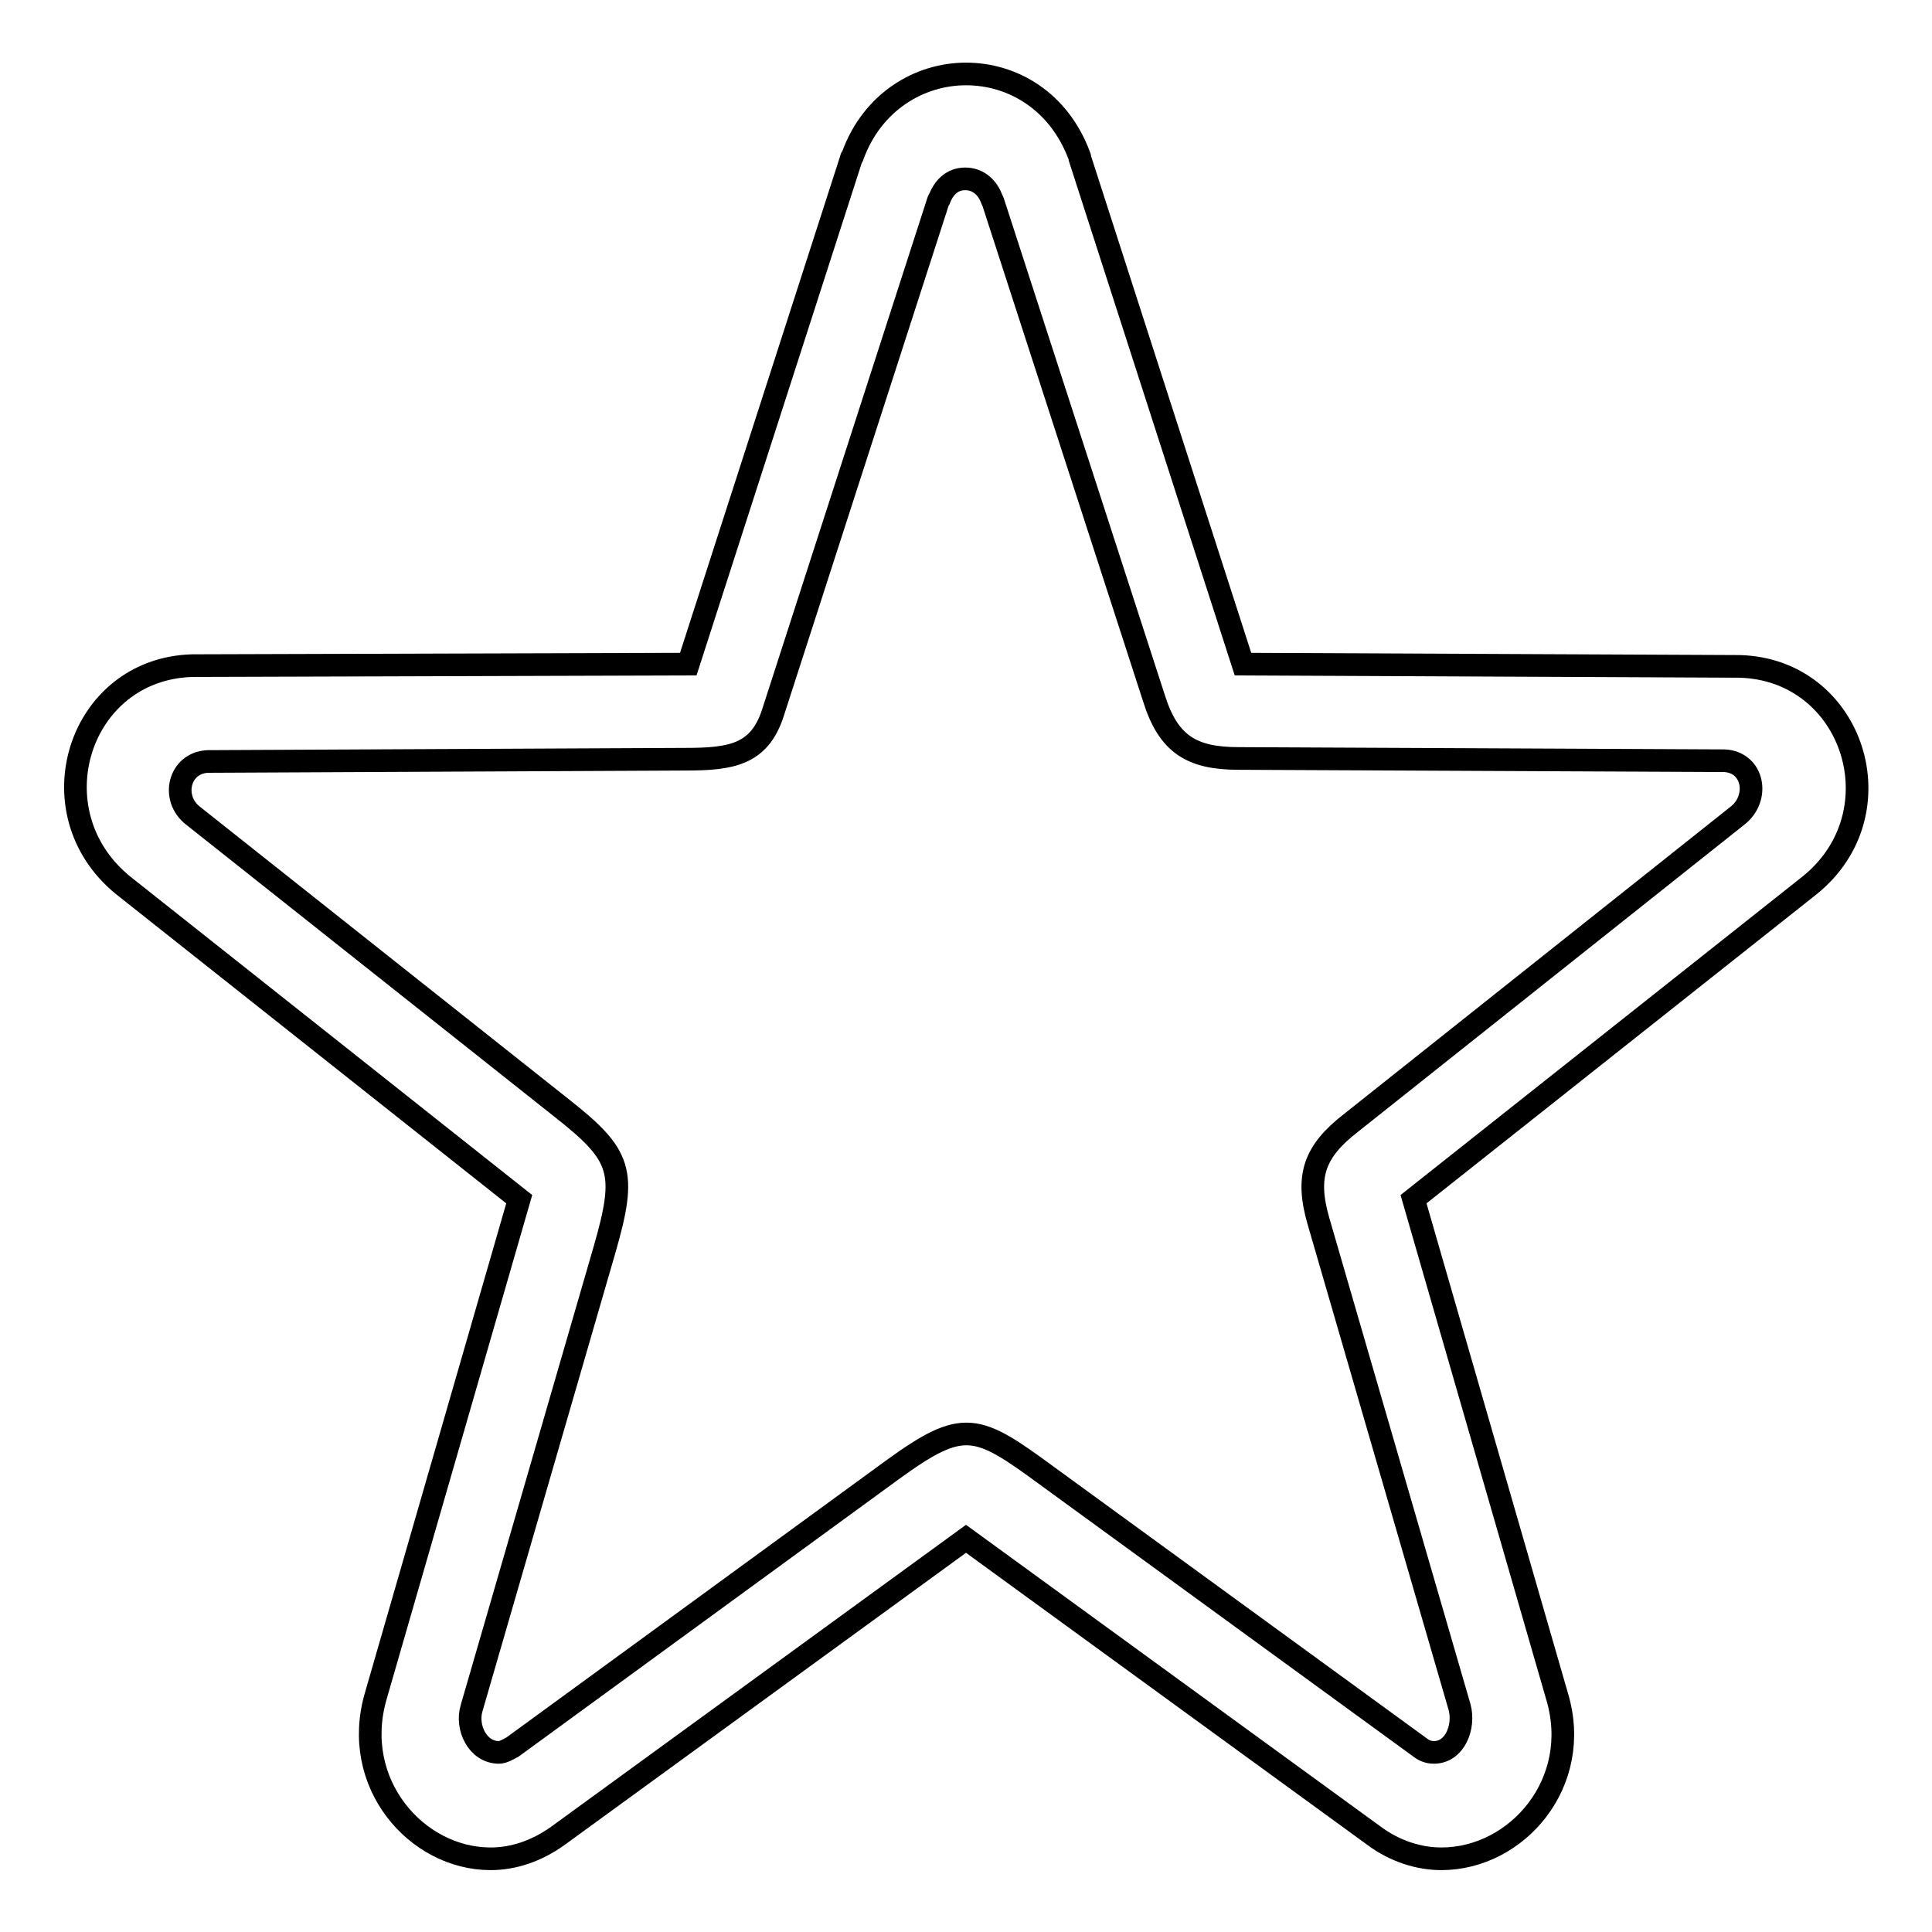
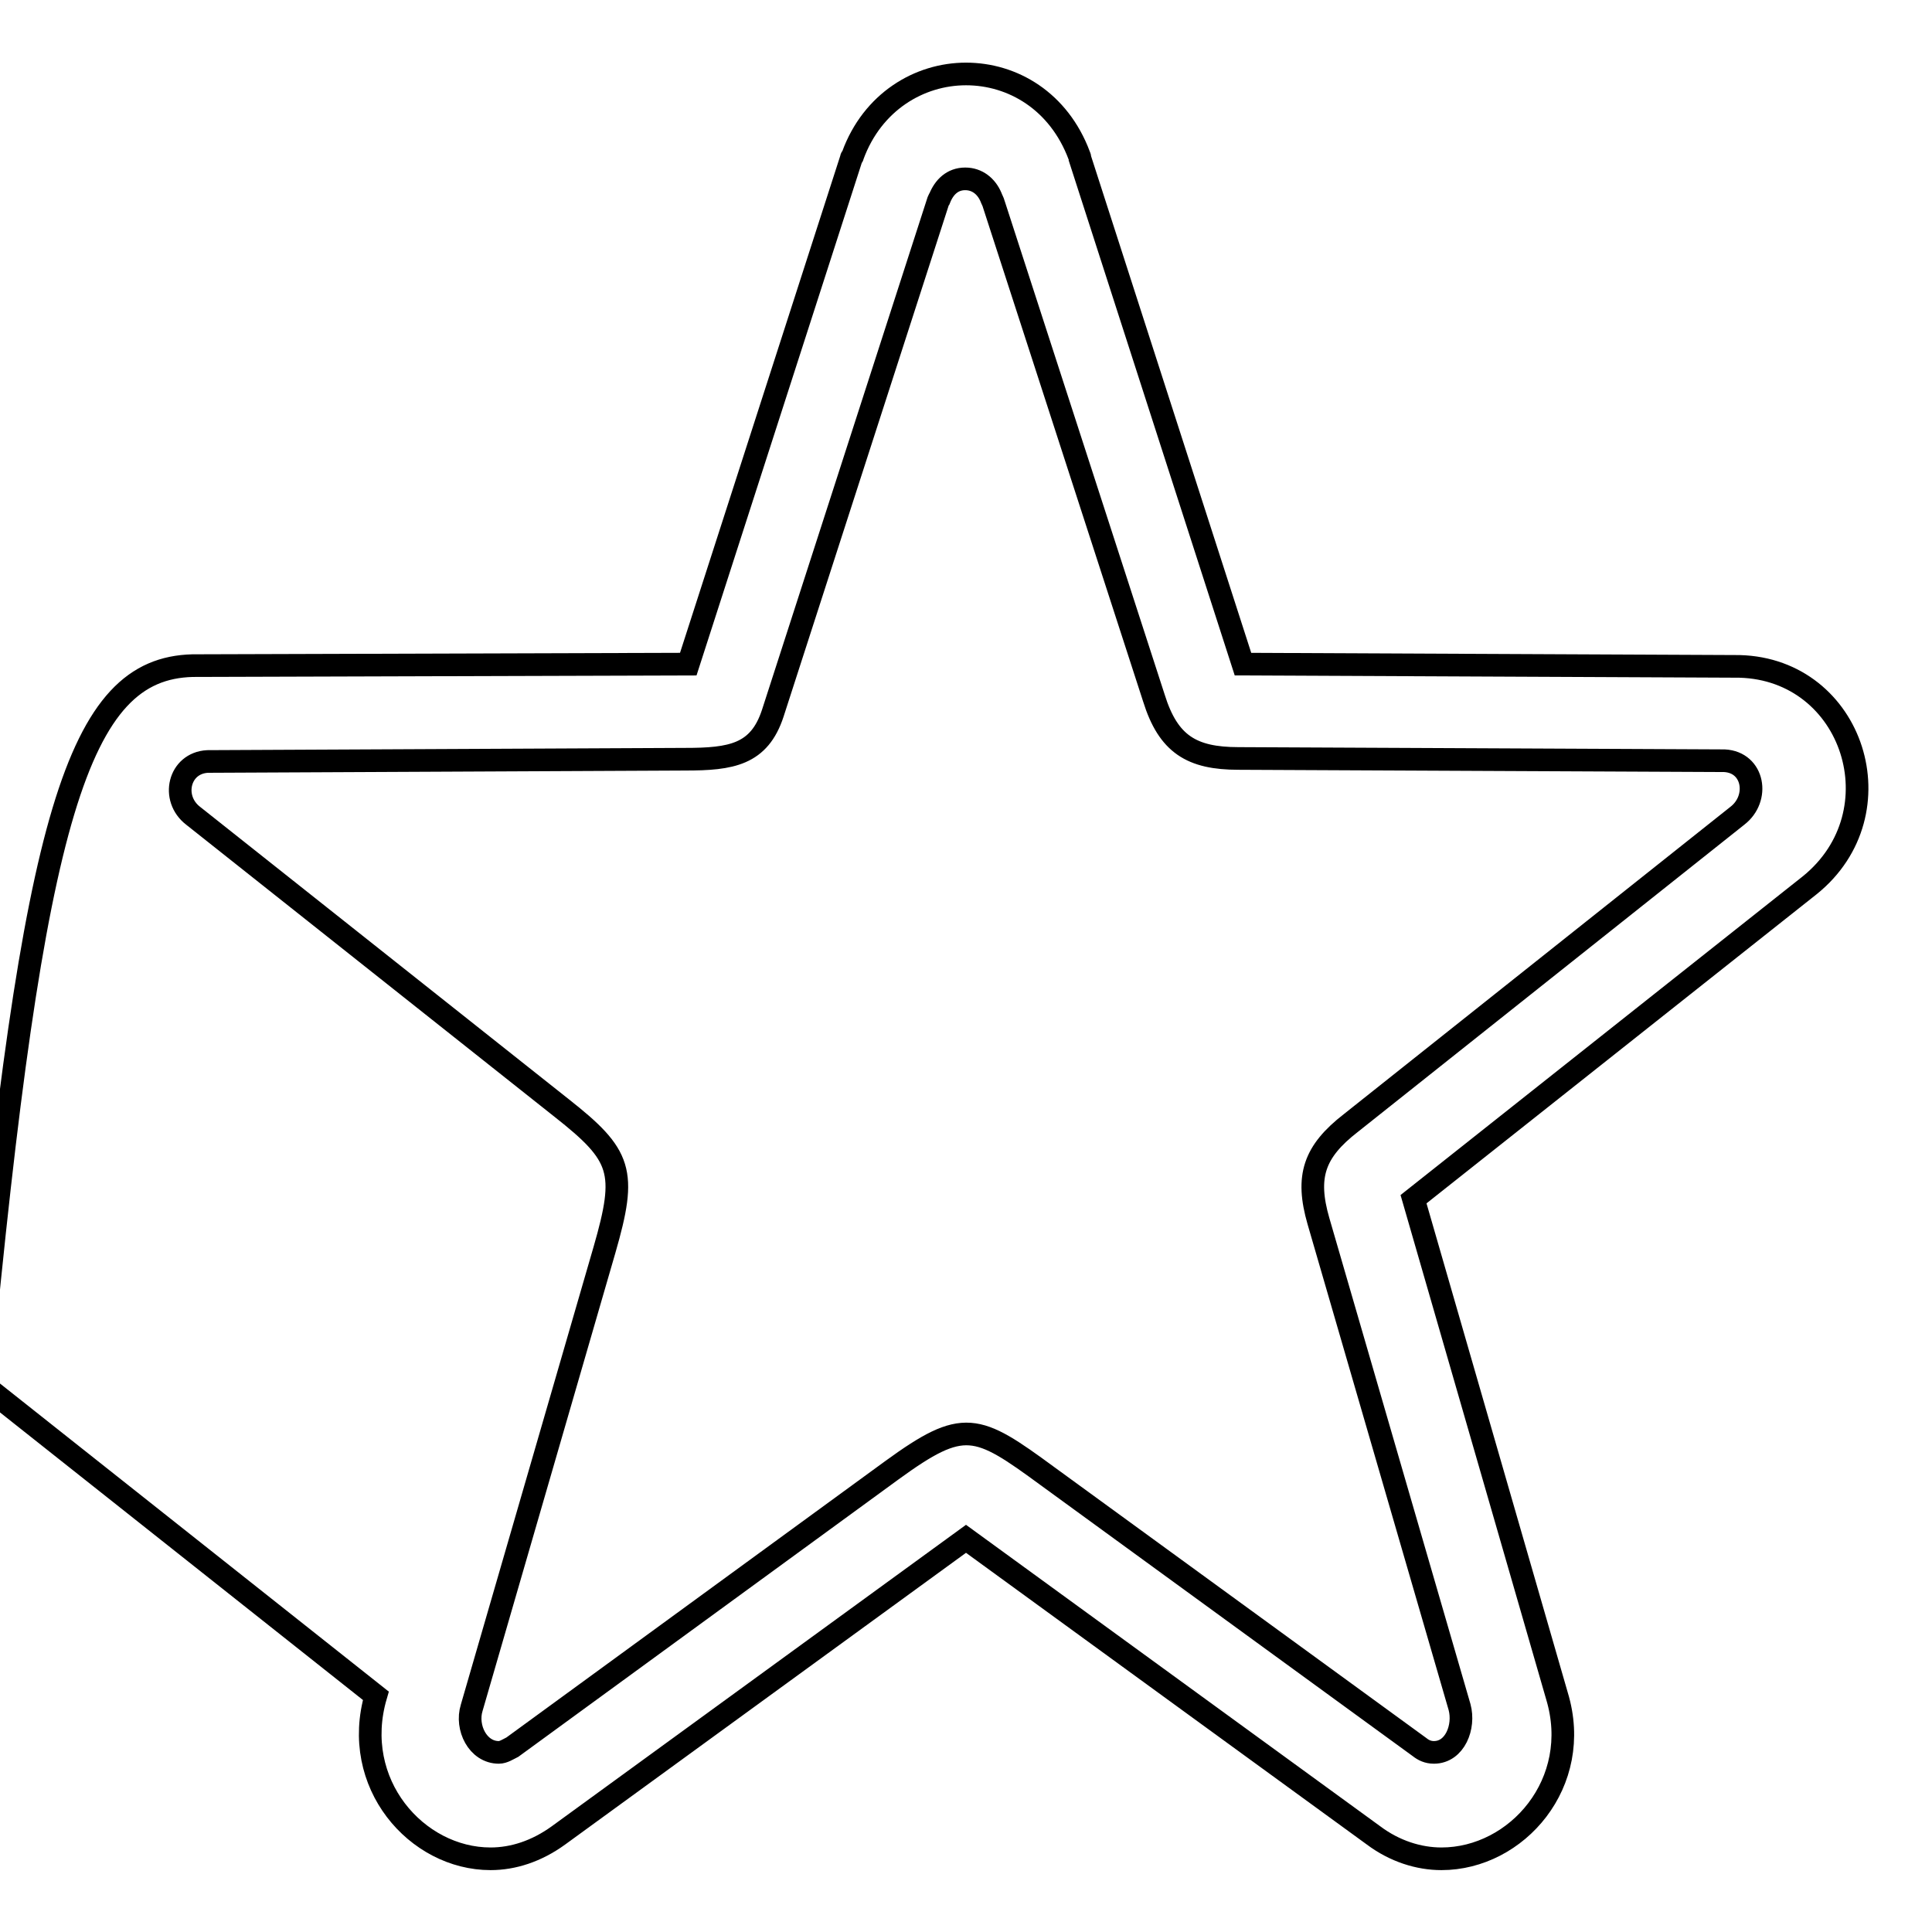
<svg xmlns="http://www.w3.org/2000/svg" version="1.1" x="0px" y="0px" viewBox="0 0 256 256" enable-background="new 0 0 256 256" xml:space="preserve">
  <g>
-     <path stroke-width="3" fill-opacity="0" stroke="#000000" d="M228.5,100.8l-64.4-0.3c-6.2,0-9.3-1.9-11.2-8l-21.2-65.4c-0.1-0.4-0.3-0.7-0.4-1c-0.6-1.4-1.8-2.4-3.4-2.4 c-1.7,0-2.8,1.1-3.4,2.6c-0.1,0.1-0.1,0.2-0.2,0.4l-21.9,67.8c-1.8,5.5-5.5,6.1-11.6,6.1l-63.3,0.3c-3.8,0.2-4.9,4.9-1.9,7.2 l48.8,38.7c8,6.3,8.7,8.4,5.7,18.8l-17.6,60.7c-0.8,2.6,0.8,5.9,3.6,5.9c0.6,0,1.2-0.4,1.8-0.7l50.3-36.7 c9.5-6.9,11.2-6.1,20.6,0.8l49.3,35.9c0.5,0.4,1.1,0.7,1.9,0.7c2.8,0,4.1-3.4,3.4-6l-18.7-64.4c-1.7-5.9-0.6-9.2,4.3-13l51.2-40.7 C233.2,105.8,232.4,101,228.5,100.8L228.5,100.8L228.5,100.8z M25.5,88.2L91.2,88l21.6-67c0-0.2,0.2-0.2,0.2-0.4 c2.6-7.1,8.8-10.8,15-10.8c6.2,0,12.3,3.6,15,10.8c0,0.1,0.1,0.1,0.1,0.4l21.6,67l65.8,0.3c15.1,0.4,21.2,19.4,9.3,29l-52.5,41.6 l19,65.8c3.5,11.5-5.3,21.6-15.3,21.6c-3,0-6.2-1-9-3.1l-54-39.3l-54,39.3c-2.9,2.1-6,3.1-9,3.1c-9.8,0-18.6-10-15.2-21.6l19-65.8 l-52.5-41.6C4.4,107.6,10.4,88.6,25.5,88.2L25.5,88.2z" />
+     <path stroke-width="3" fill-opacity="0" stroke="#000000" d="M228.5,100.8l-64.4-0.3c-6.2,0-9.3-1.9-11.2-8l-21.2-65.4c-0.1-0.4-0.3-0.7-0.4-1c-0.6-1.4-1.8-2.4-3.4-2.4 c-1.7,0-2.8,1.1-3.4,2.6c-0.1,0.1-0.1,0.2-0.2,0.4l-21.9,67.8c-1.8,5.5-5.5,6.1-11.6,6.1l-63.3,0.3c-3.8,0.2-4.9,4.9-1.9,7.2 l48.8,38.7c8,6.3,8.7,8.4,5.7,18.8l-17.6,60.7c-0.8,2.6,0.8,5.9,3.6,5.9c0.6,0,1.2-0.4,1.8-0.7l50.3-36.7 c9.5-6.9,11.2-6.1,20.6,0.8l49.3,35.9c0.5,0.4,1.1,0.7,1.9,0.7c2.8,0,4.1-3.4,3.4-6l-18.7-64.4c-1.7-5.9-0.6-9.2,4.3-13l51.2-40.7 C233.2,105.8,232.4,101,228.5,100.8L228.5,100.8L228.5,100.8z M25.5,88.2L91.2,88l21.6-67c0-0.2,0.2-0.2,0.2-0.4 c2.6-7.1,8.8-10.8,15-10.8c6.2,0,12.3,3.6,15,10.8c0,0.1,0.1,0.1,0.1,0.4l21.6,67l65.8,0.3c15.1,0.4,21.2,19.4,9.3,29l-52.5,41.6 l19,65.8c3.5,11.5-5.3,21.6-15.3,21.6c-3,0-6.2-1-9-3.1l-54-39.3l-54,39.3c-2.9,2.1-6,3.1-9,3.1c-9.8,0-18.6-10-15.2-21.6l-52.5-41.6C4.4,107.6,10.4,88.6,25.5,88.2L25.5,88.2z" />
  </g>
</svg>